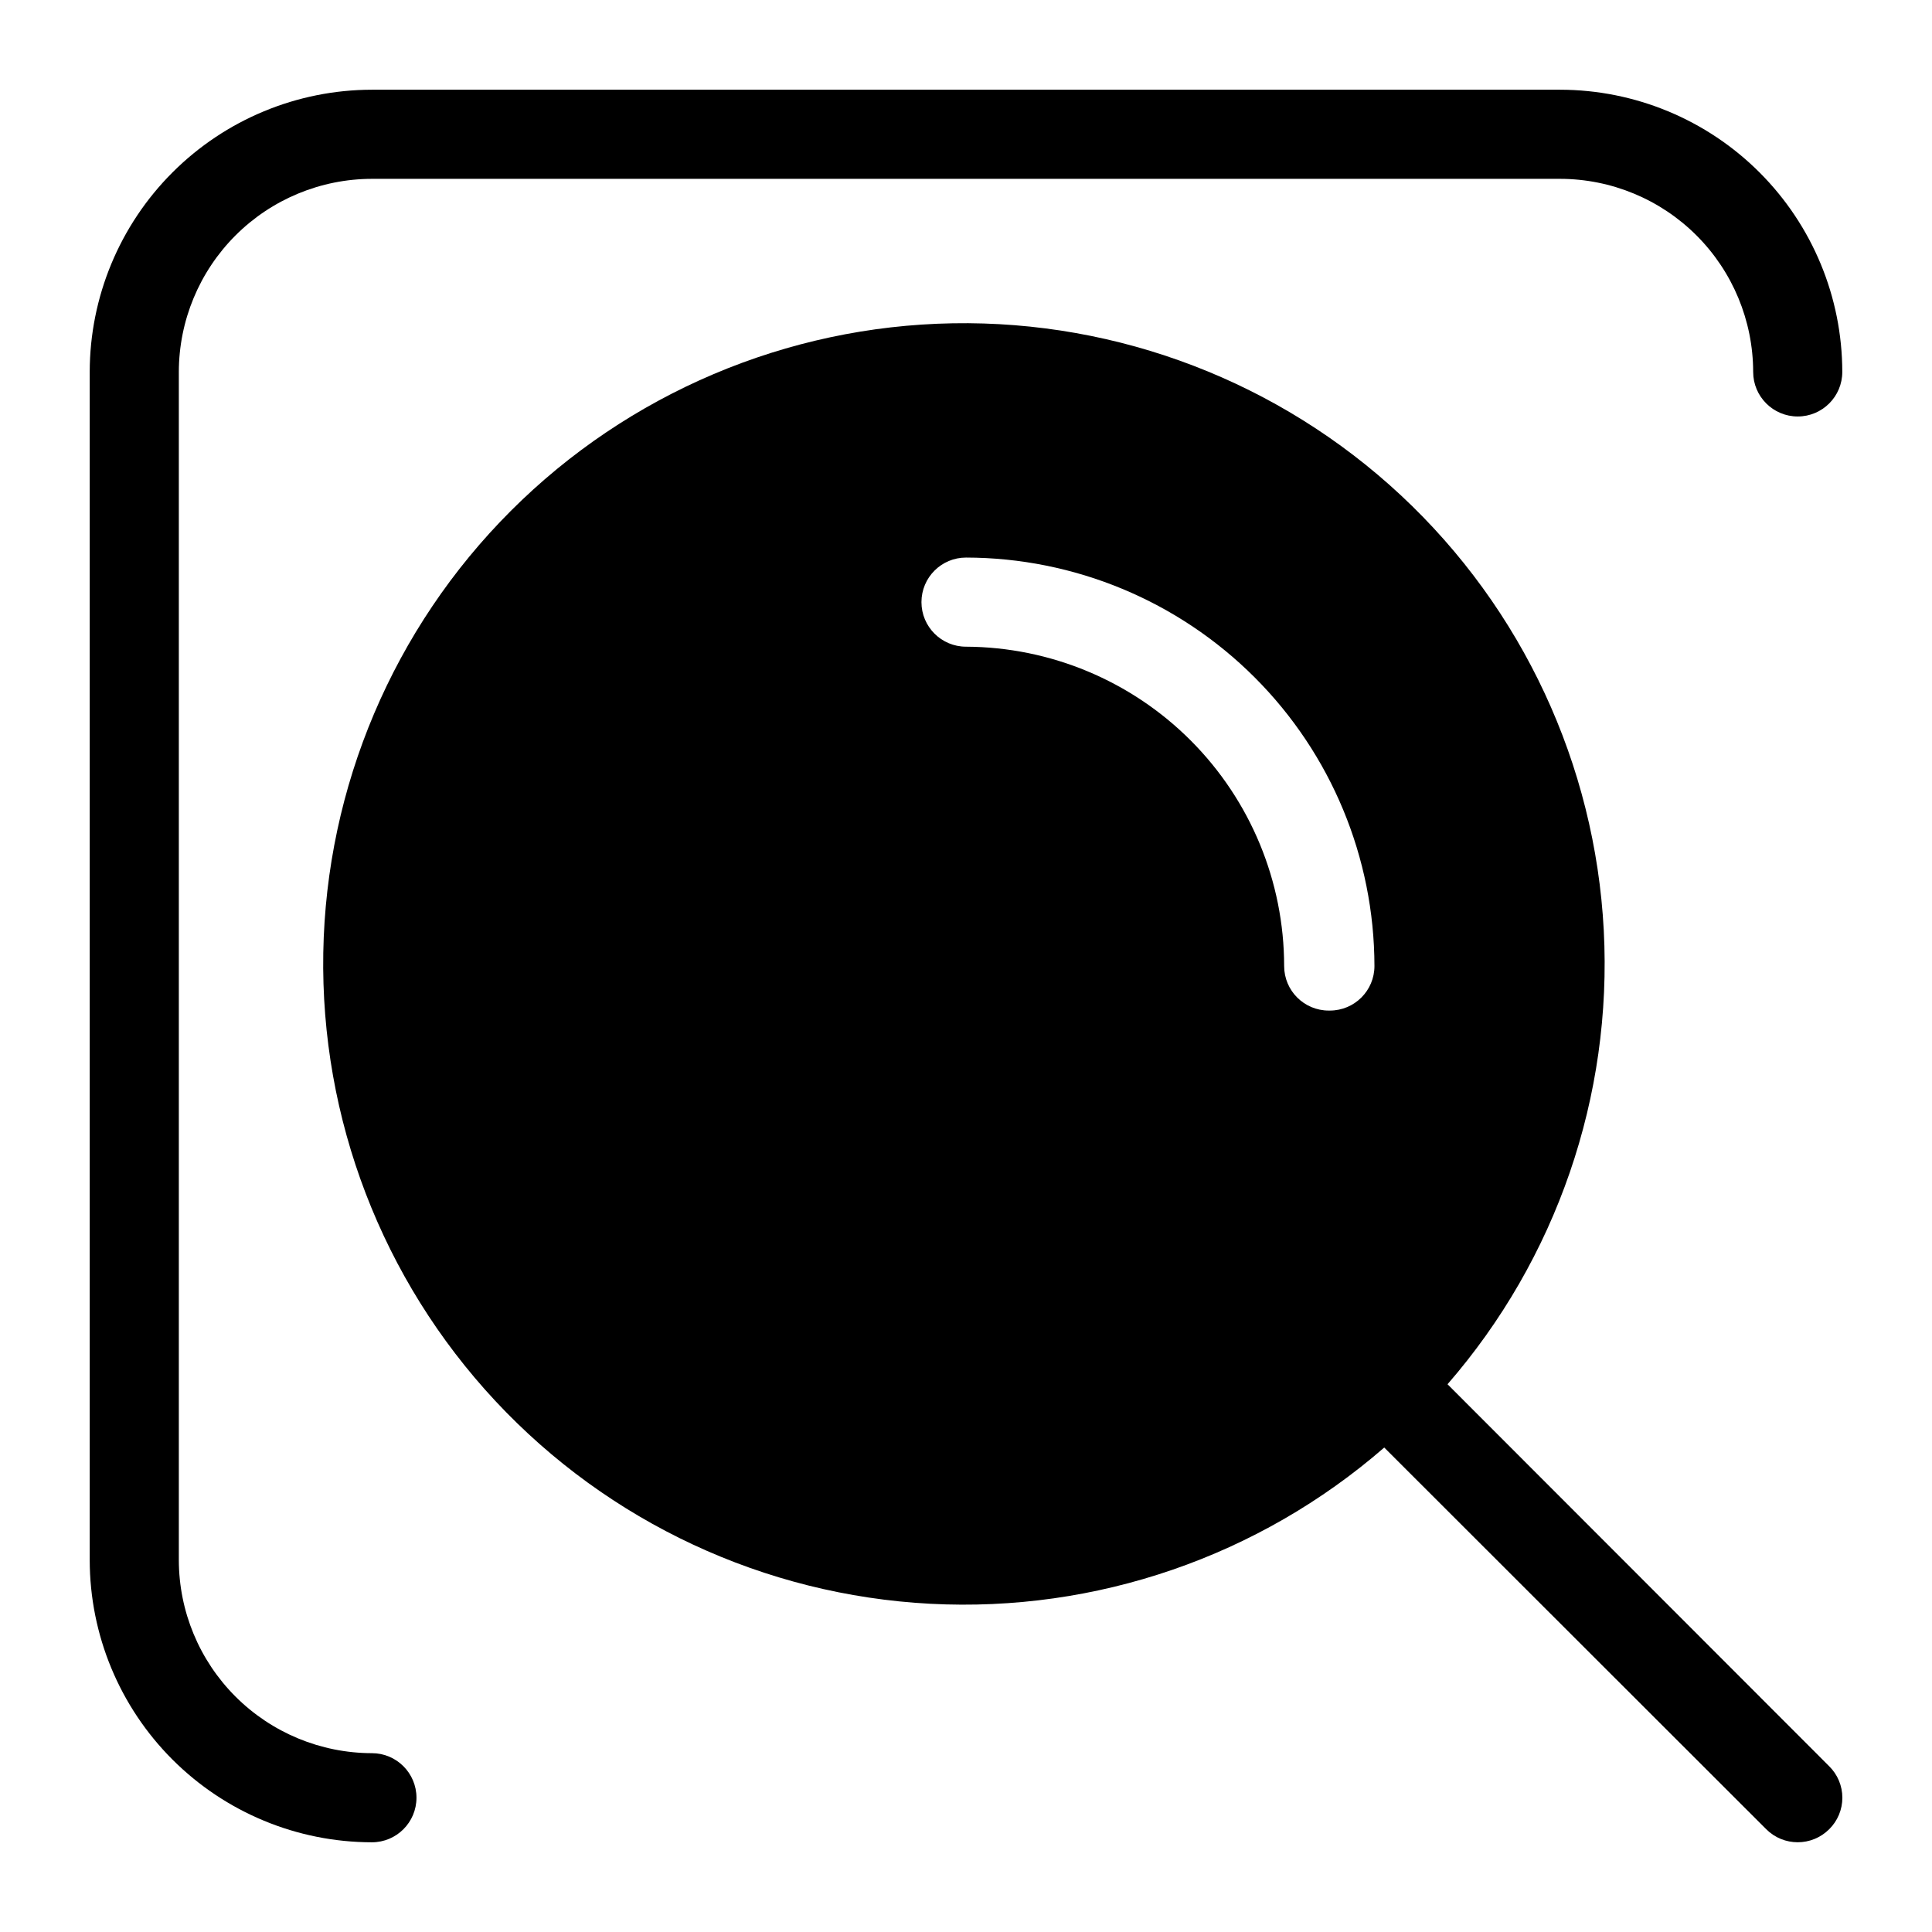
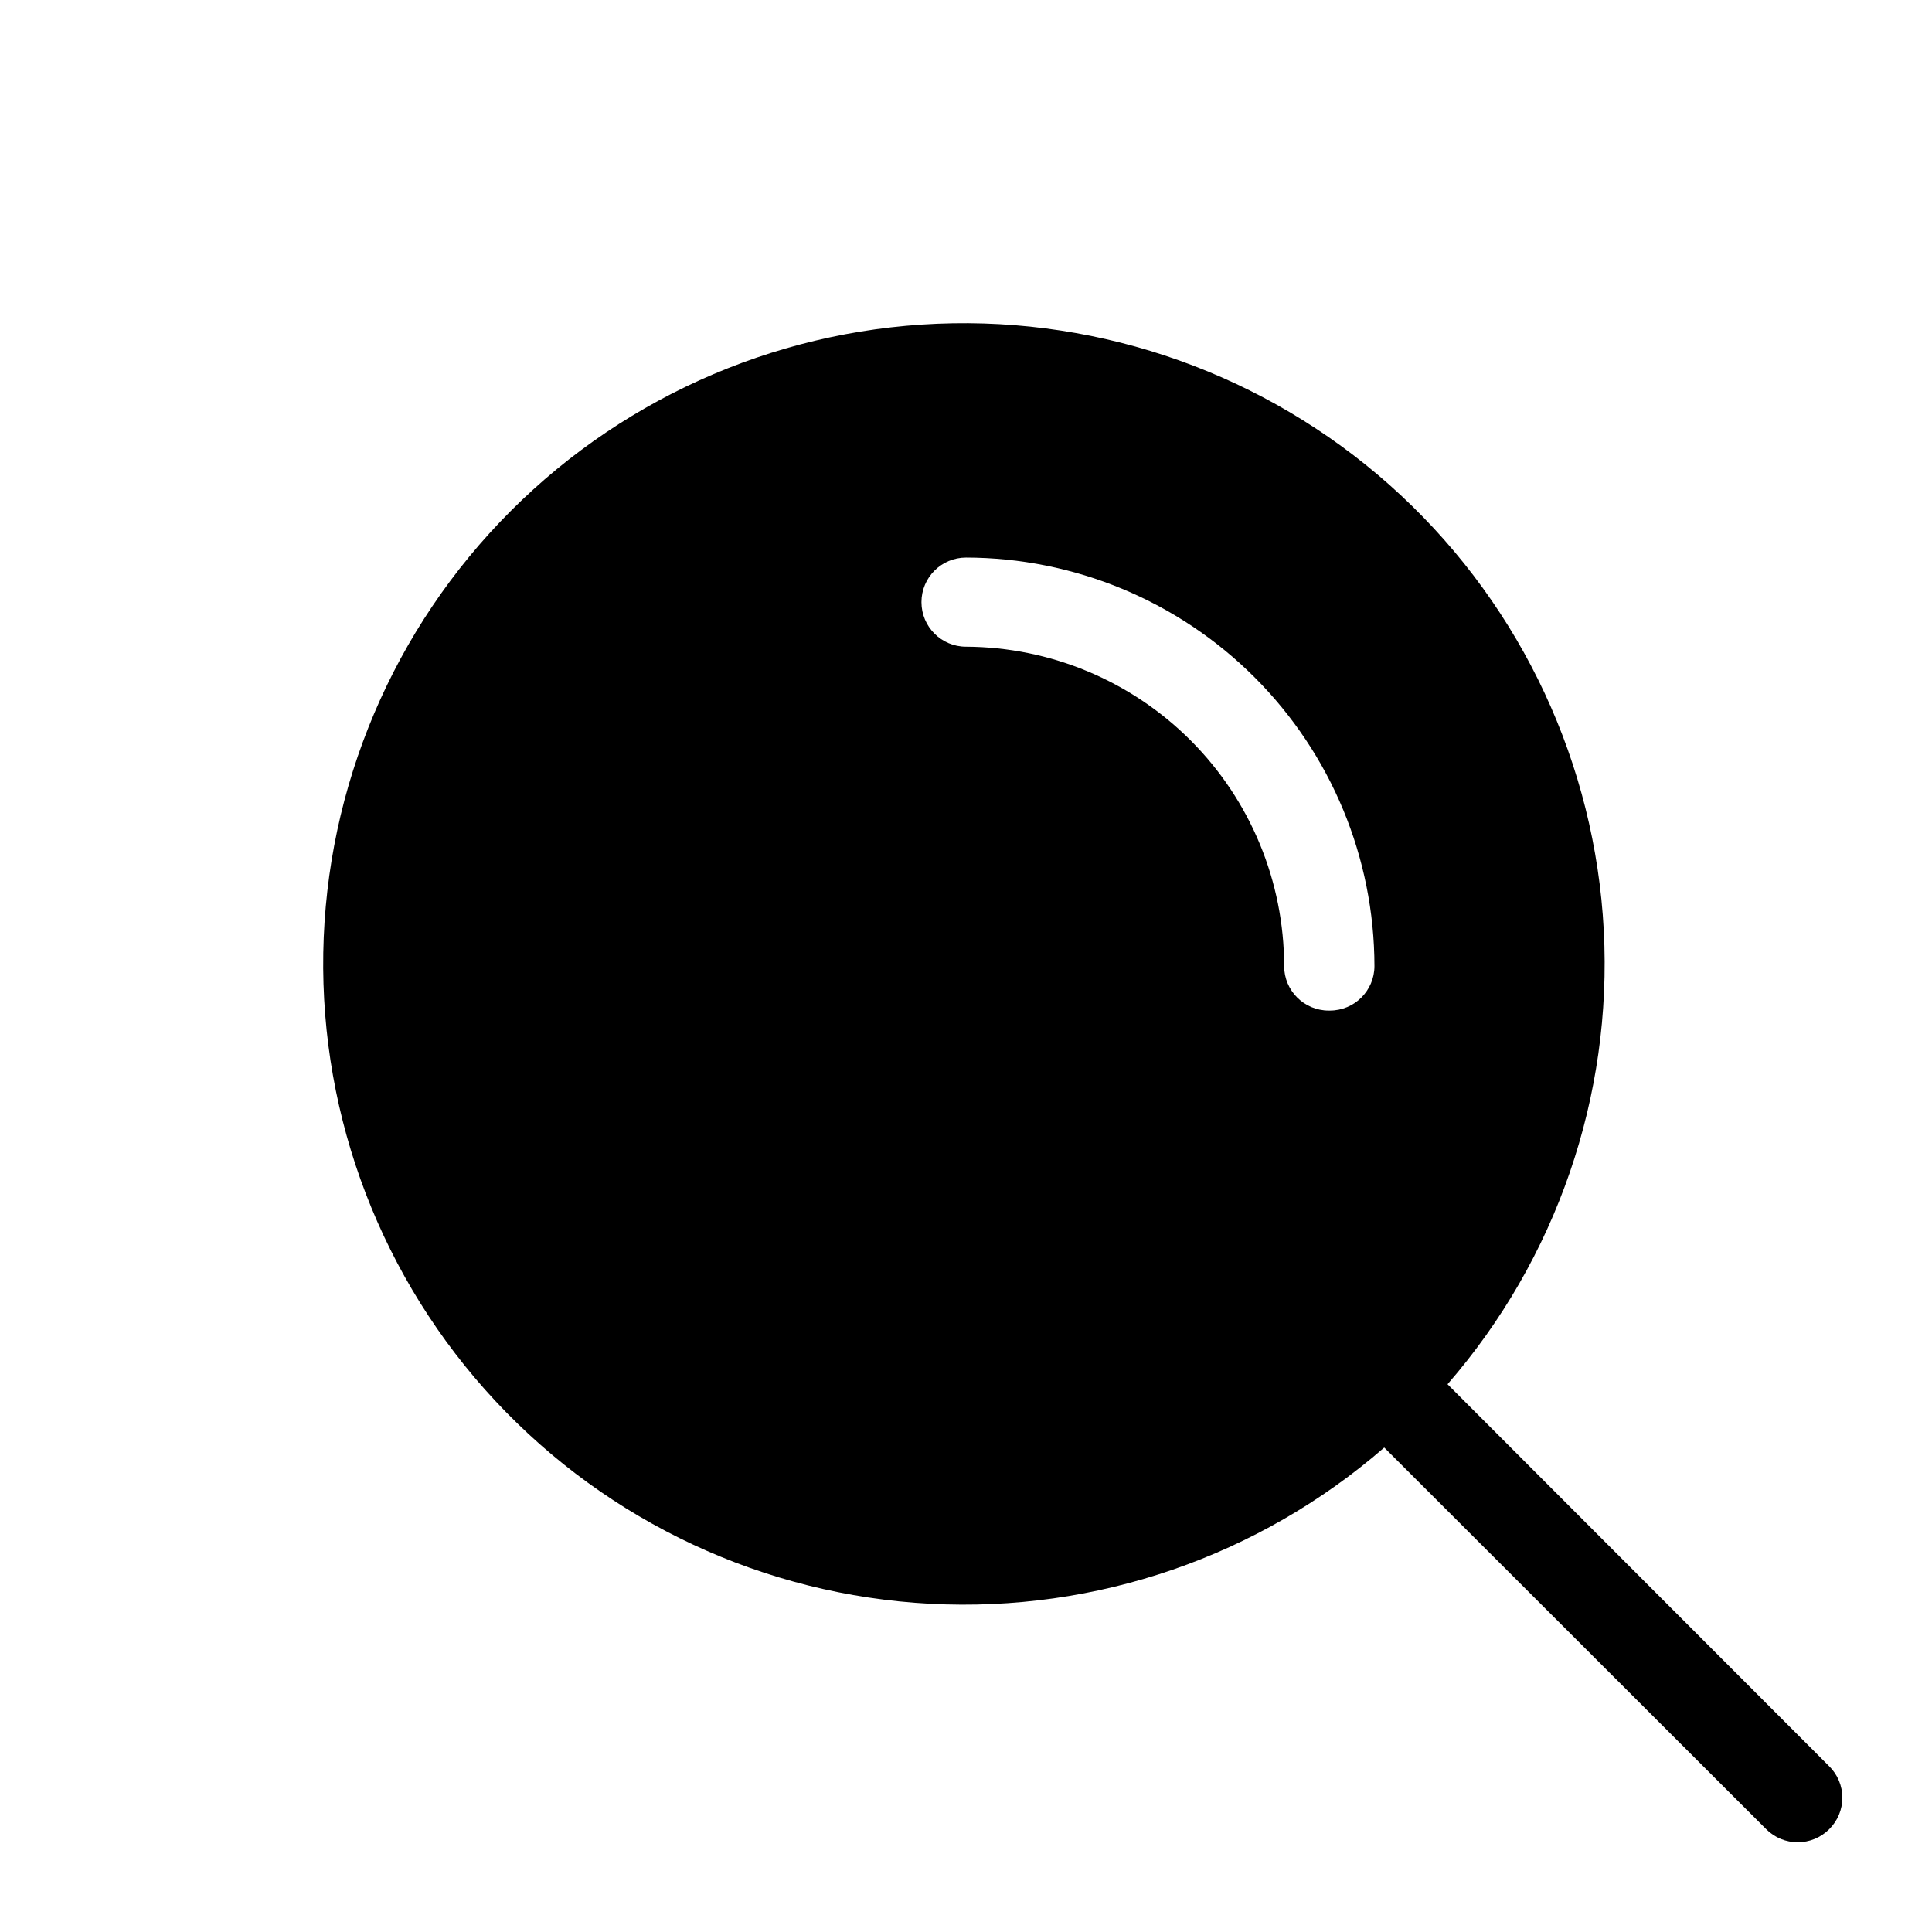
<svg xmlns="http://www.w3.org/2000/svg" fill="#000000" width="800px" height="800px" version="1.1" viewBox="144 144 512 512">
  <g>
    <path d="m527.61 510.84c28.867-33.215 43.715-76.34 41.406-120.29-2.305-43.945-21.582-85.281-53.766-115.29-32.188-30.008-74.766-46.352-118.77-45.586-44 0.77-85.984 18.59-117.1 49.707-31.117 31.117-48.938 73.102-49.707 117.1-0.766 44 15.578 86.578 45.586 118.77 30.012 32.184 71.348 51.461 115.29 53.766 43.945 2.309 87.07-12.539 120.29-41.406l101.23 101.15c4.609 4.606 12.078 4.606 16.688 0 2.234-2.203 3.488-5.207 3.488-8.344 0-3.133-1.254-6.141-3.488-8.344zm-31.488-99.031c-6.523 0-11.809-5.285-11.809-11.805-0.02-22.383-8.902-43.848-24.699-59.707-15.797-15.855-37.227-24.816-59.609-24.918-6.523 0-11.809-5.289-11.809-11.809 0-6.523 5.285-11.809 11.809-11.809 28.691 0.043 56.199 11.461 76.488 31.75 20.293 20.289 31.707 47.797 31.75 76.492 0 6.519-5.285 11.805-11.809 11.805z" />
-     <path d="m242.56 608.61c-13.566-0.02-26.566-5.418-36.16-15.008-9.59-9.59-14.988-22.594-15.008-36.16v-314.88c0.02-13.566 5.418-26.566 15.008-36.16 9.594-9.59 22.594-14.988 36.16-15.008h314.88c13.566 0.02 26.57 5.418 36.16 15.008 9.59 9.594 14.988 22.594 15.008 36.16 0 6.519 5.289 11.809 11.809 11.809 6.523 0 11.809-5.289 11.809-11.809-0.02-19.828-7.906-38.836-21.926-52.859-14.02-14.02-33.031-21.906-52.859-21.926h-314.88c-19.828 0.02-38.836 7.906-52.859 21.926-14.02 14.023-21.906 33.031-21.926 52.859v314.88c0.02 19.828 7.906 38.84 21.926 52.859 14.023 14.02 33.031 21.906 52.859 21.926 6.519 0 11.809-5.285 11.809-11.809 0-6.519-5.289-11.809-11.809-11.809z" />
  </g>
</svg>